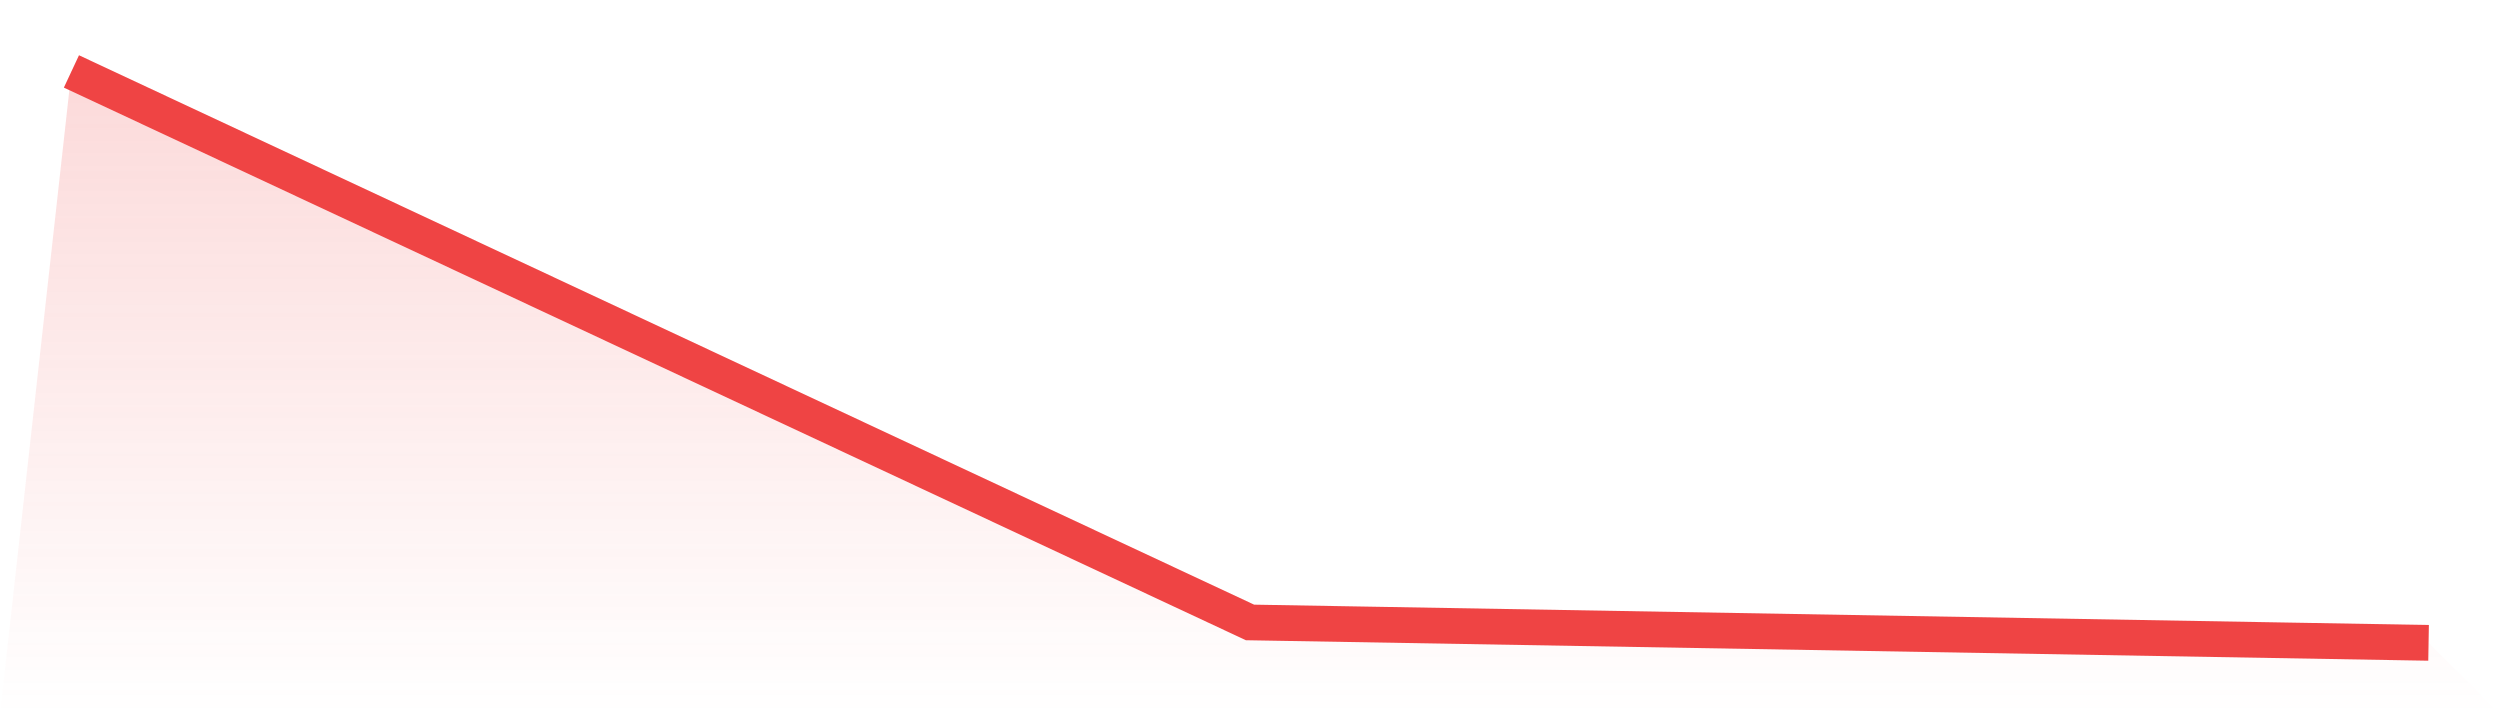
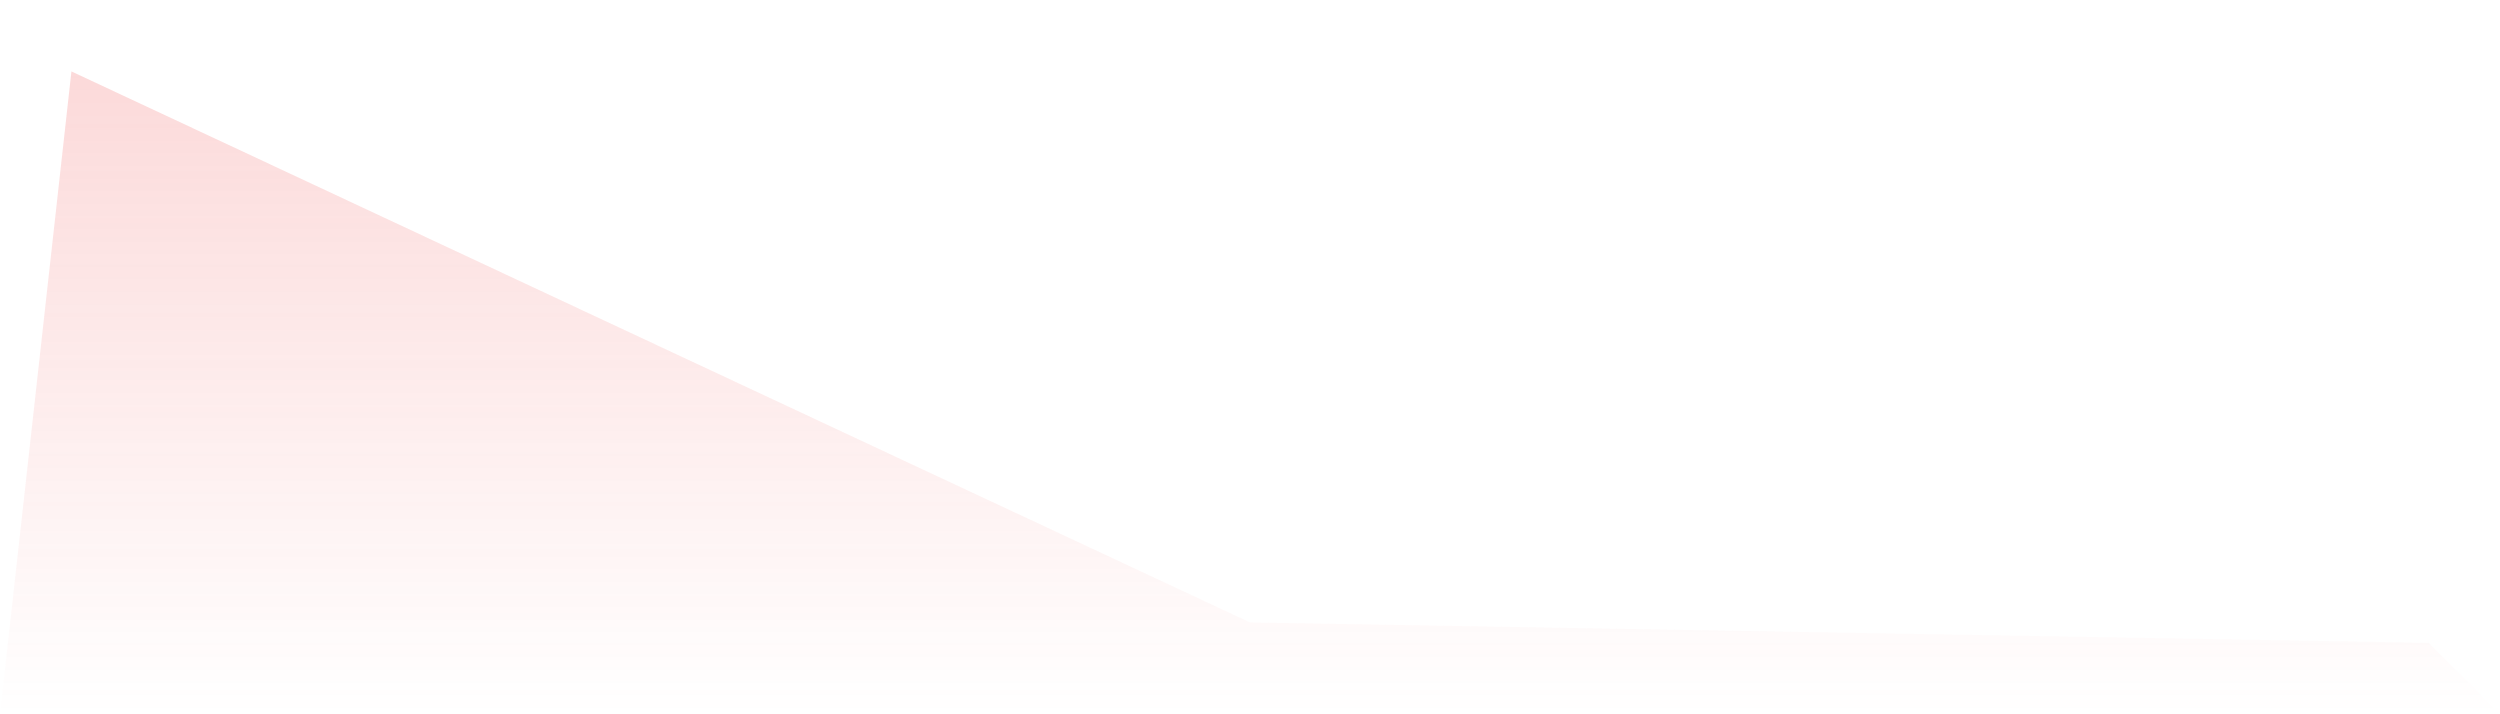
<svg xmlns="http://www.w3.org/2000/svg" viewBox="0 0 140 40">
  <defs>
    <linearGradient id="gradient" x1="0" x2="0" y1="0" y2="1">
      <stop offset="0%" stop-color="#ef4444" stop-opacity="0.2" />
      <stop offset="100%" stop-color="#ef4444" stop-opacity="0" />
    </linearGradient>
  </defs>
-   <path d="M4,4 L4,4 L70,34.857 L136,36 L140,40 L0,40 z" fill="url(#gradient)" />
-   <path d="M4,4 L4,4 L70,34.857 L136,36" fill="none" stroke="#ef4444" stroke-width="2" />
+   <path d="M4,4 L4,4 L70,34.857 L136,36 L140,40 L0,40 " fill="url(#gradient)" />
</svg>